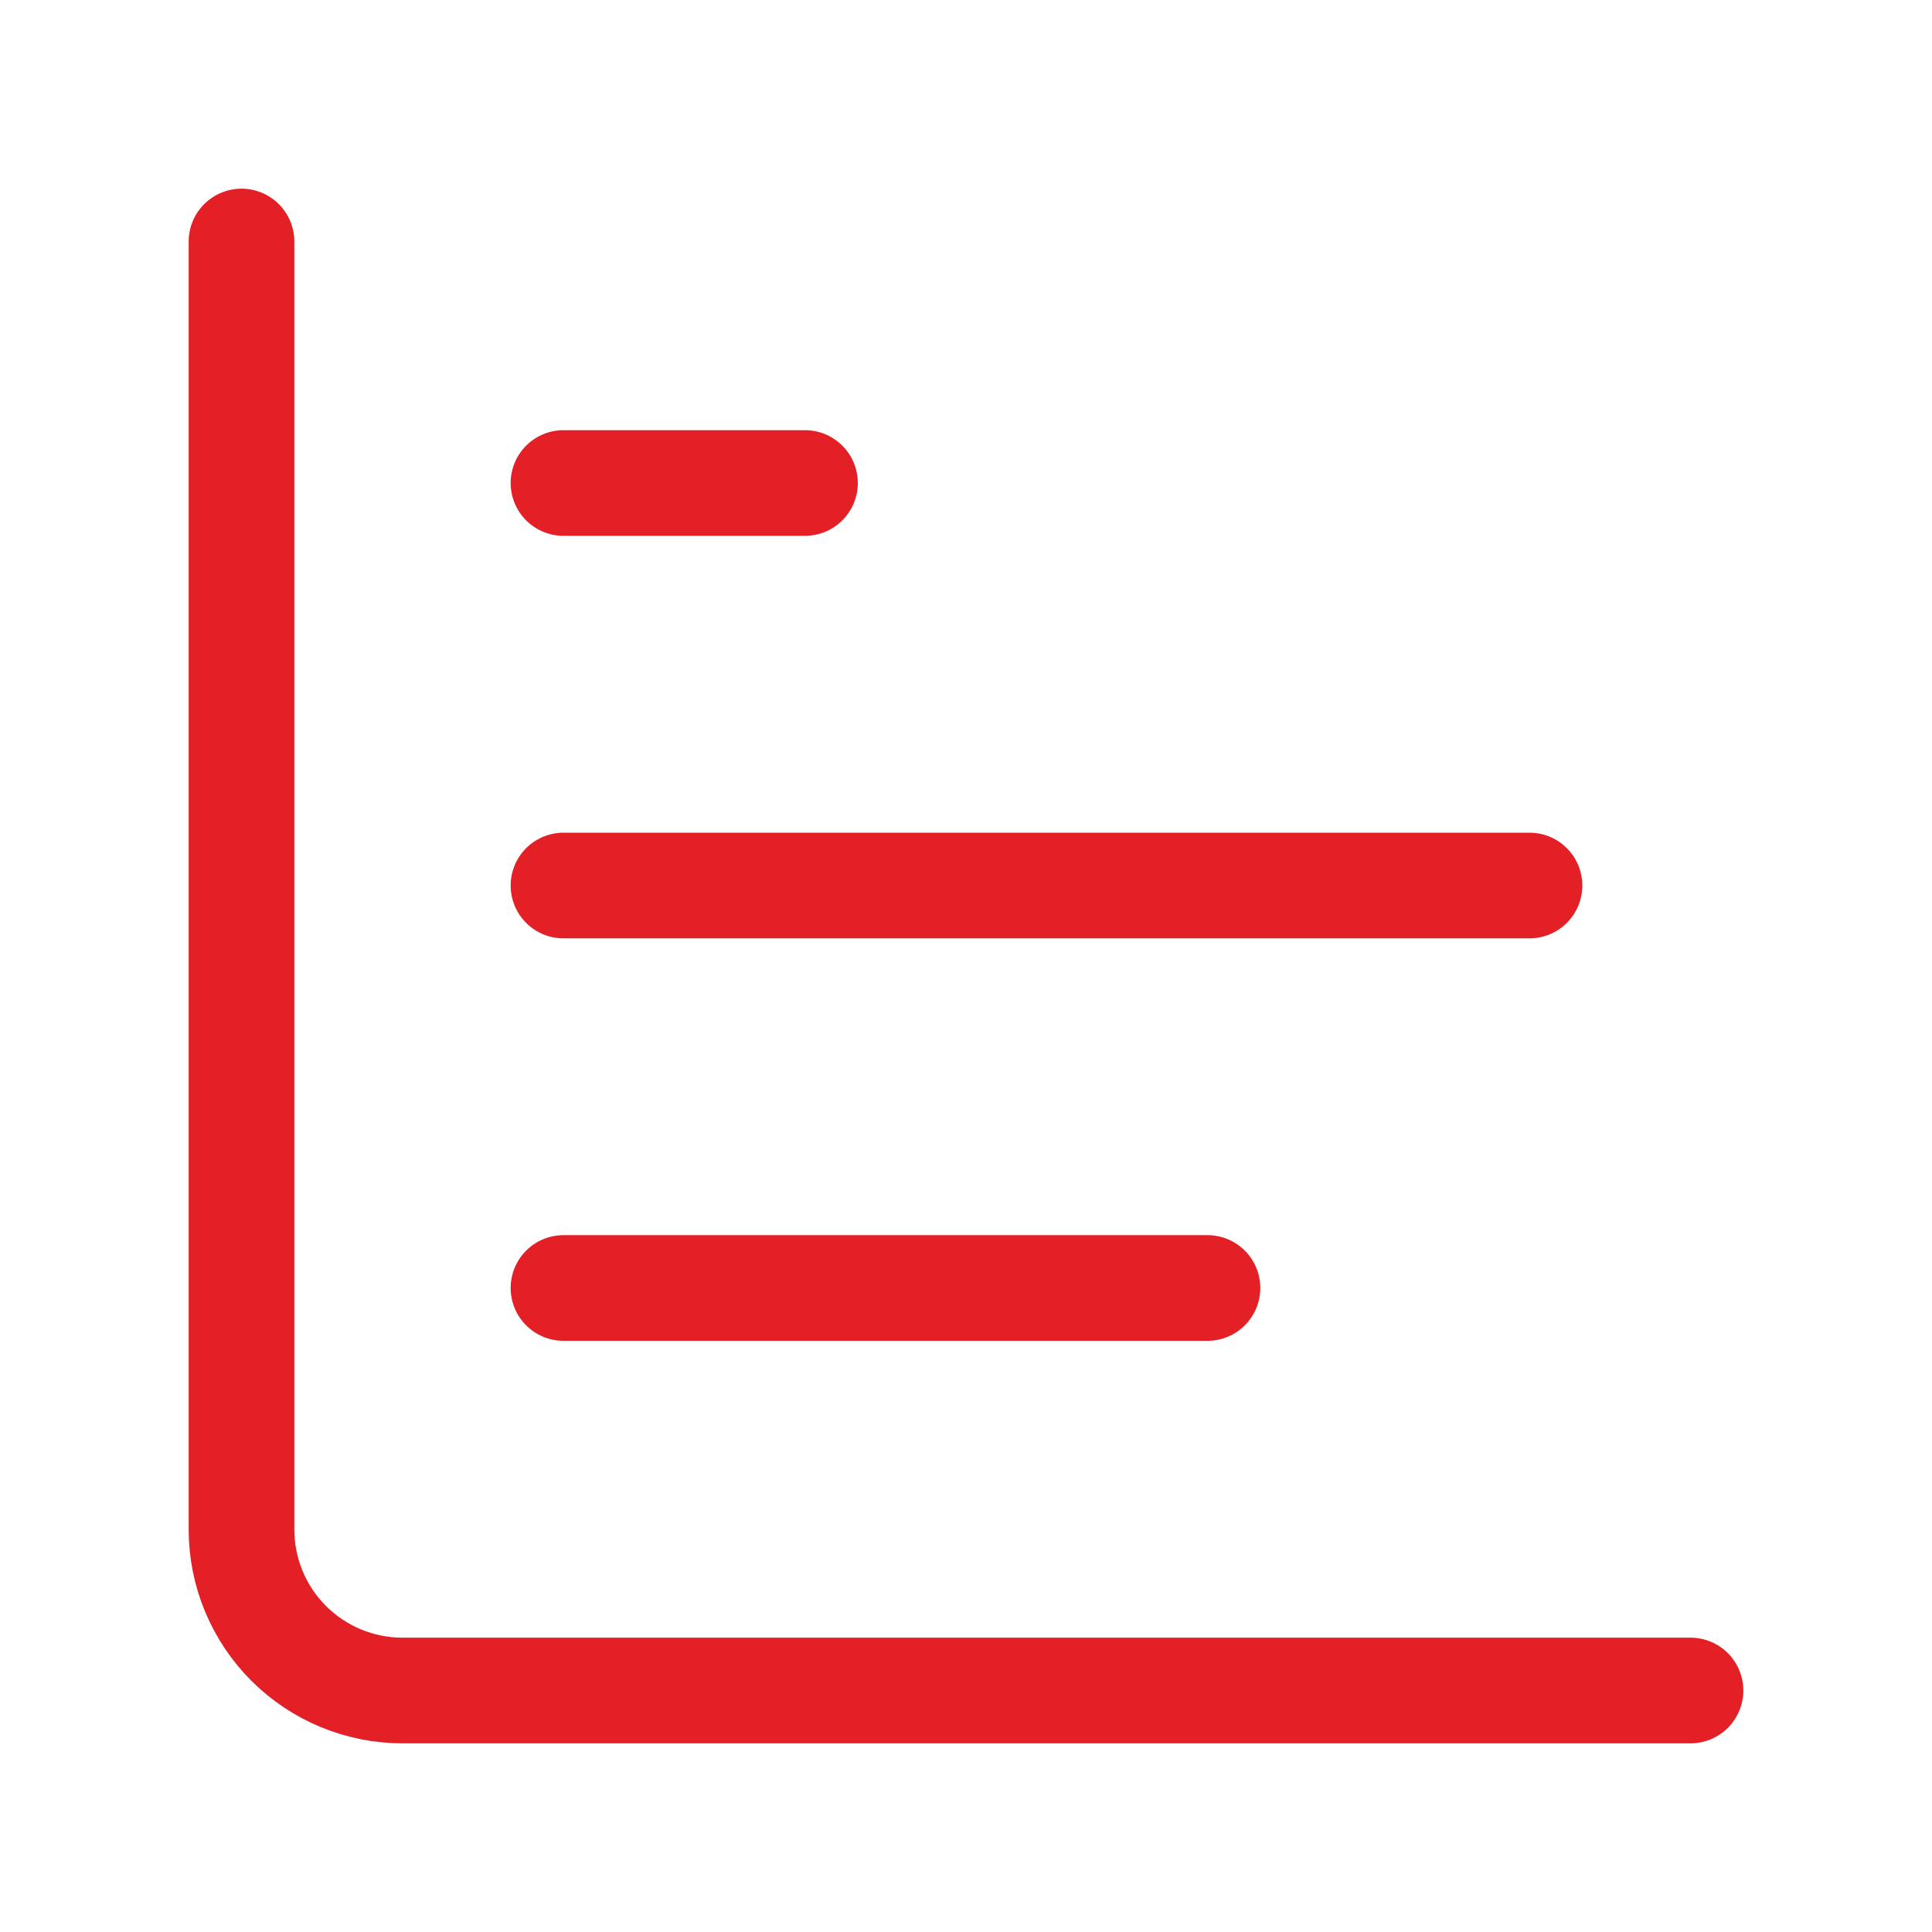
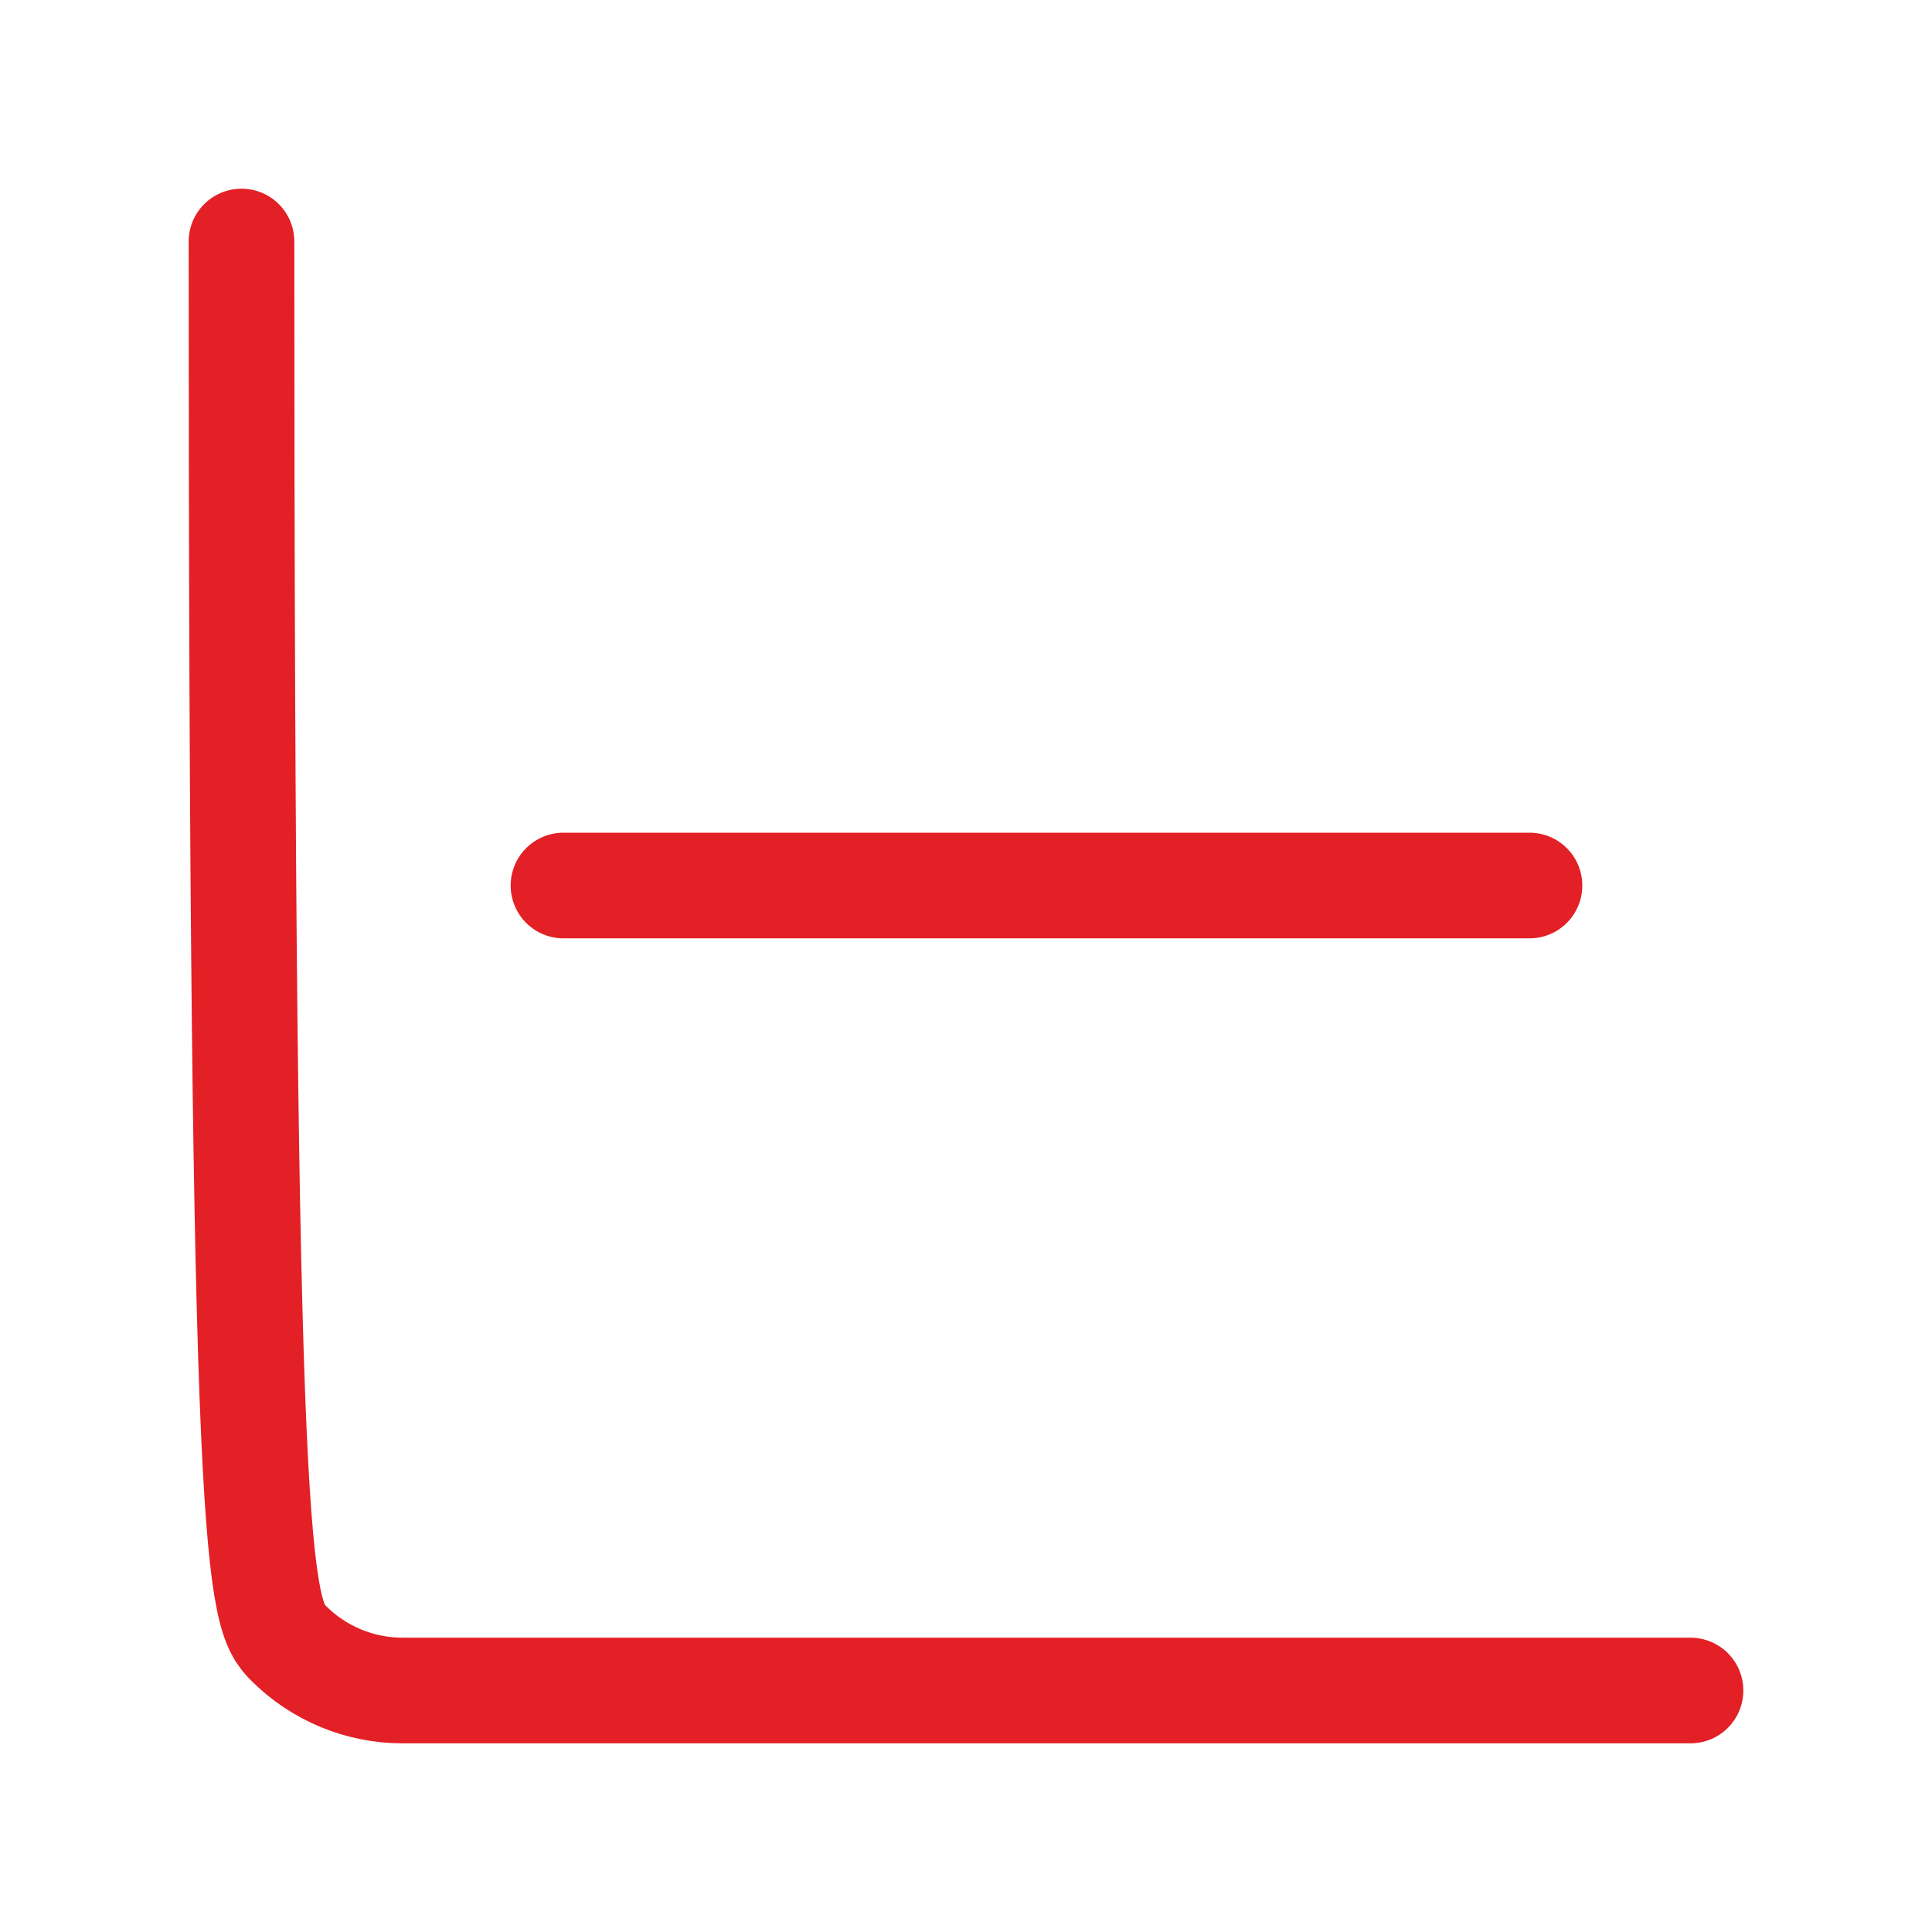
<svg xmlns="http://www.w3.org/2000/svg" width="64" height="64" viewBox="0 0 64 64" fill="none">
-   <path d="M8 8V50.667C8 52.081 8.562 53.438 9.562 54.438C10.562 55.438 11.919 56 13.333 56H56" stroke="#E22026" stroke-width="3.5" stroke-linecap="round" stroke-linejoin="round" />
-   <path d="M18.666 42.666H39.999" stroke="#E22026" stroke-width="3.5" stroke-linecap="round" stroke-linejoin="round" />
+   <path d="M8 8C8 52.081 8.562 53.438 9.562 54.438C10.562 55.438 11.919 56 13.333 56H56" stroke="#E22026" stroke-width="3.5" stroke-linecap="round" stroke-linejoin="round" />
  <path d="M18.666 29.334H50.666" stroke="#E22026" stroke-width="3.5" stroke-linecap="round" stroke-linejoin="round" />
-   <path d="M18.666 16H26.666" stroke="#E22026" stroke-width="3.5" stroke-linecap="round" stroke-linejoin="round" />
</svg>